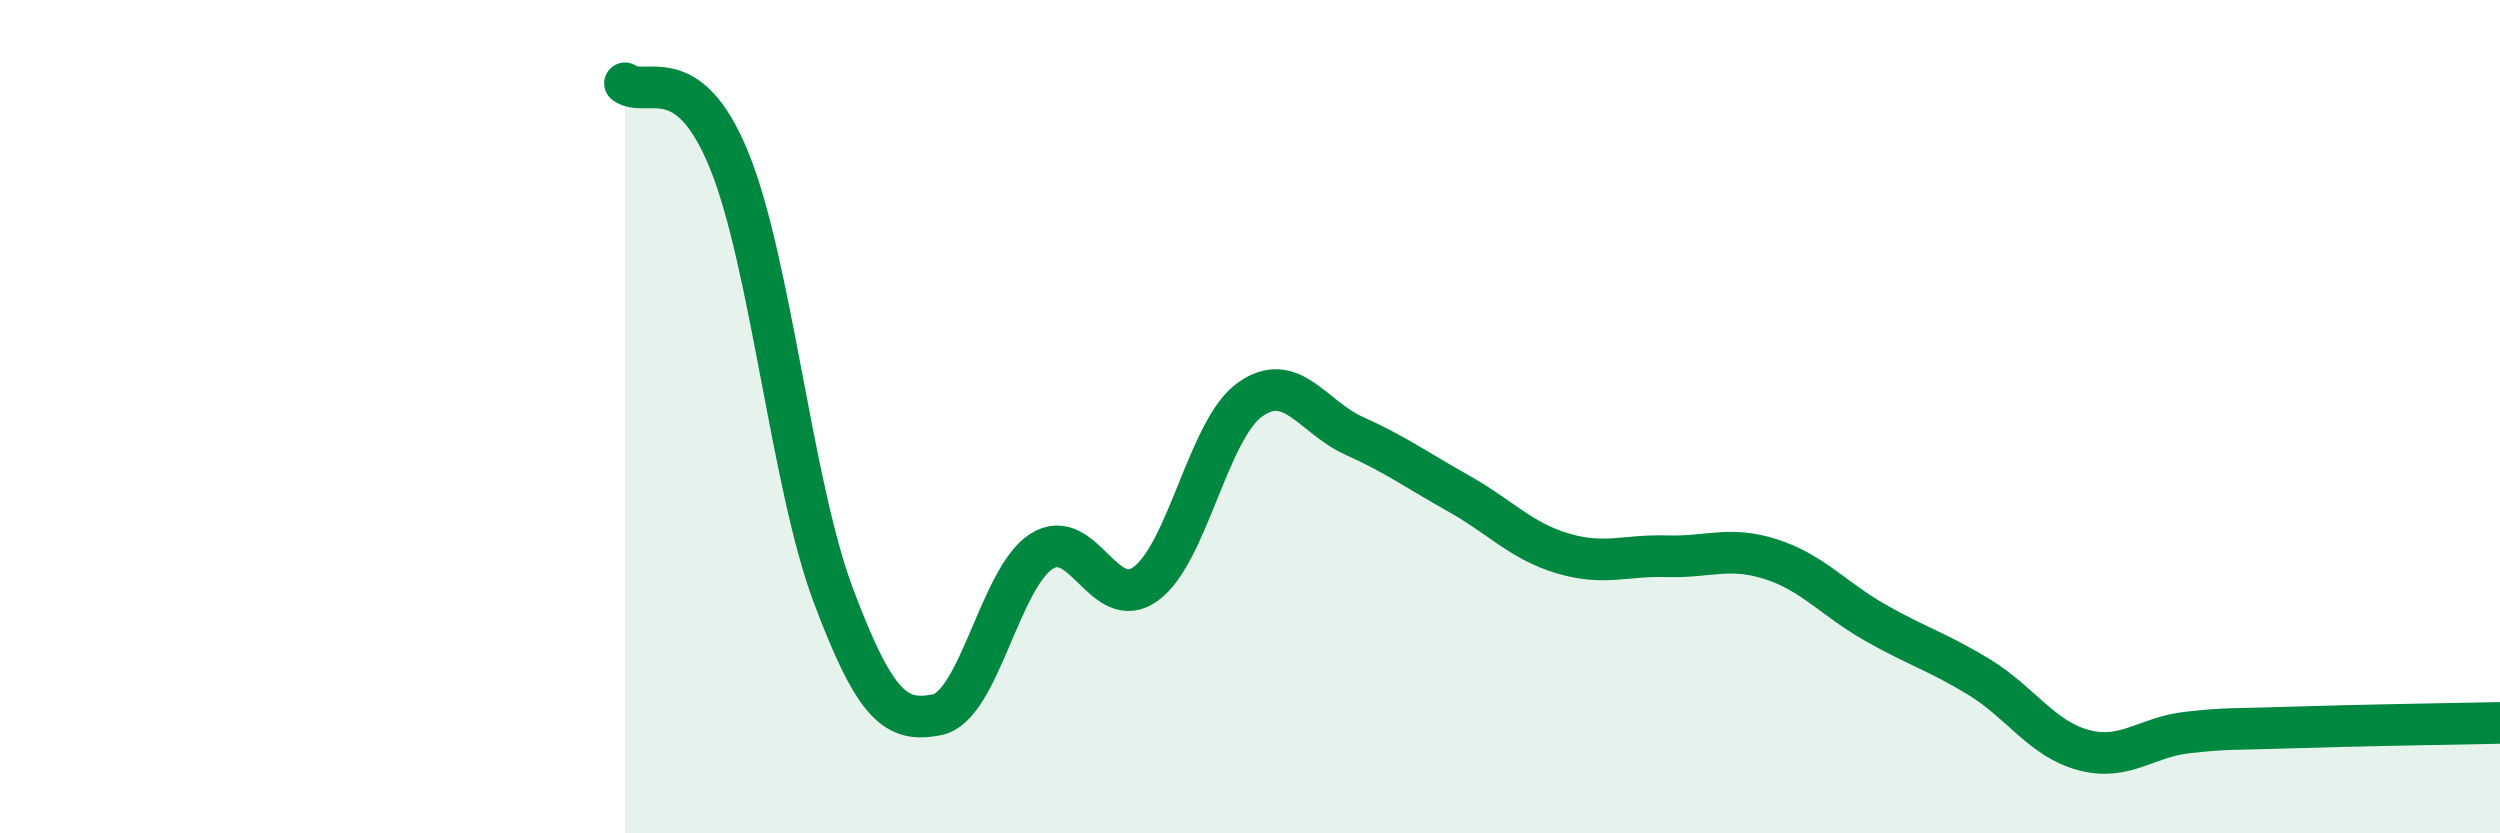
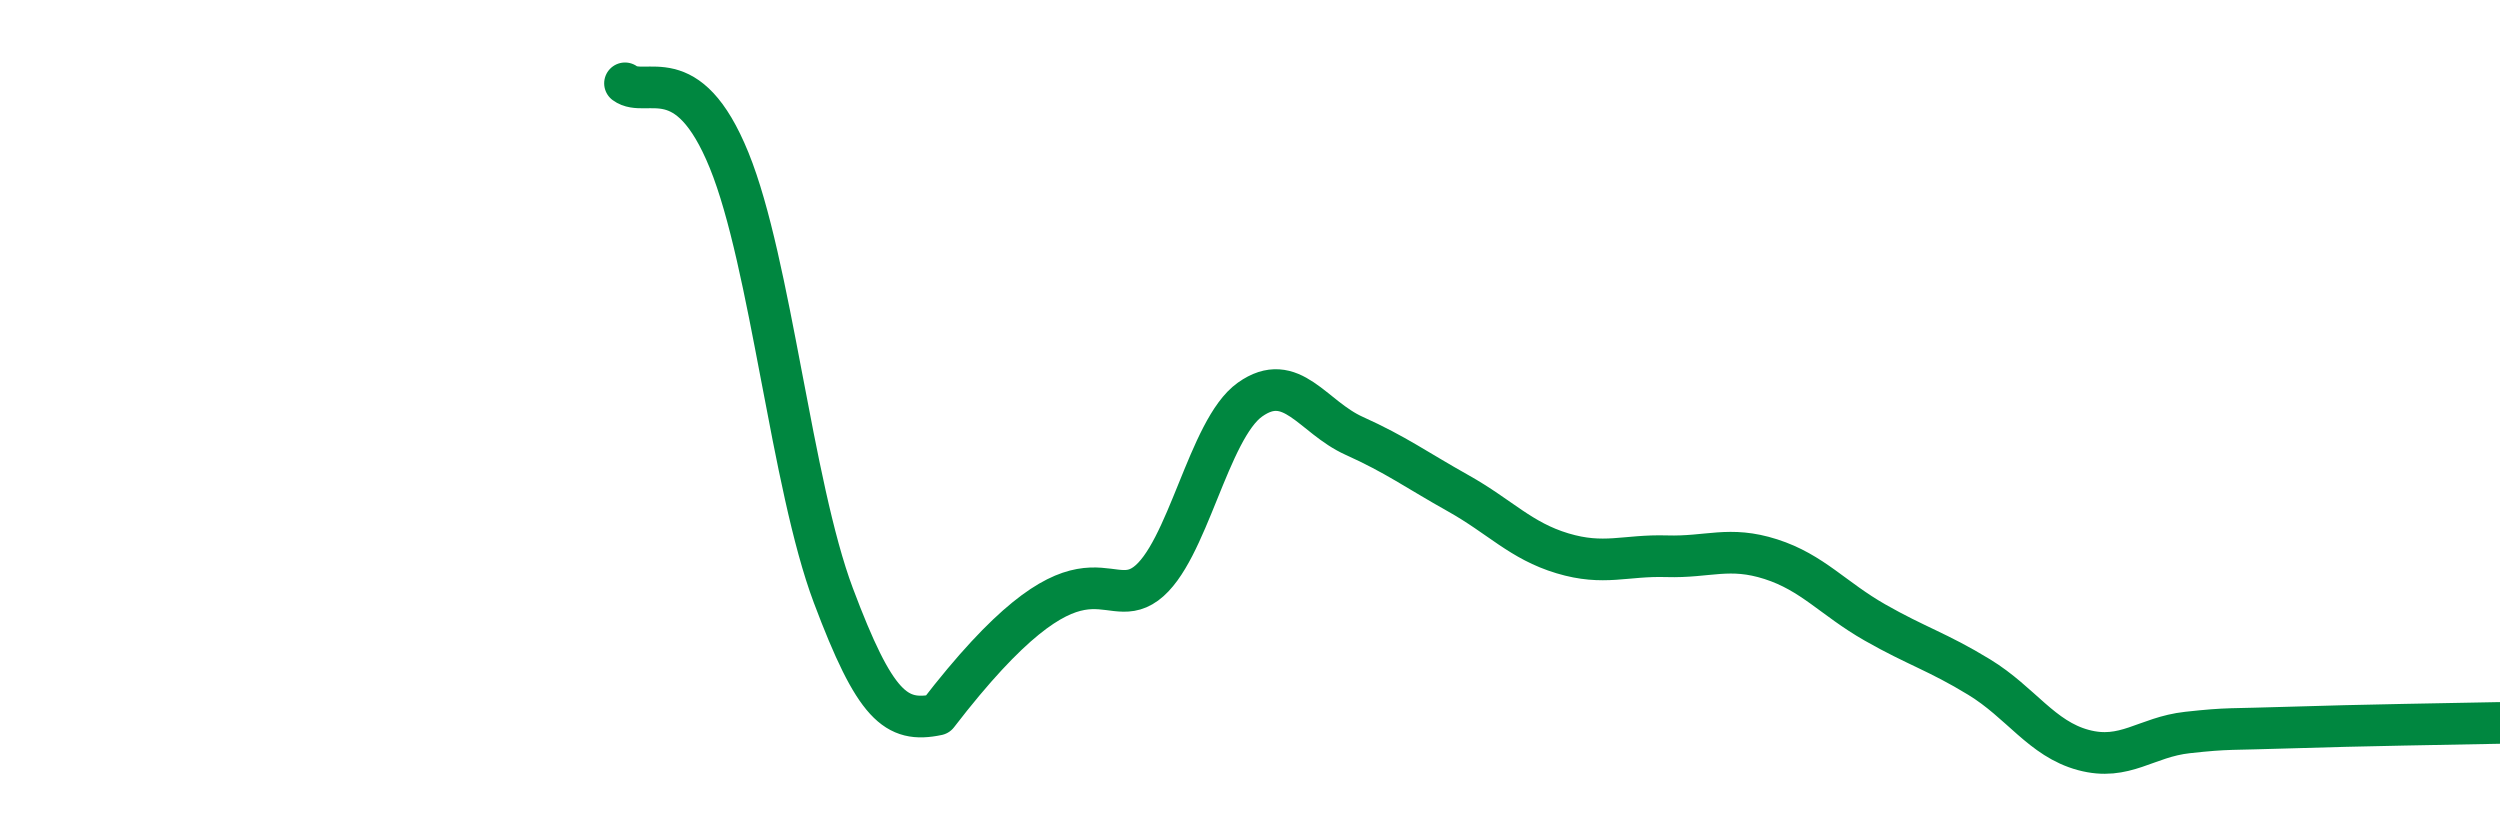
<svg xmlns="http://www.w3.org/2000/svg" width="60" height="20" viewBox="0 0 60 20">
-   <path d="M 15,2 C 15.5,2.37 16.5,1.39 17.5,3.85 C 18.5,6.31 19,11.63 20,14.29 C 21,16.95 21.5,17.36 22.5,17.15 C 23.5,16.94 24,13.86 25,13.23 C 26,12.6 26.5,14.74 27.5,14.01 C 28.5,13.28 29,10.3 30,9.59 C 31,8.88 31.5,10.01 32.5,10.46 C 33.5,10.91 34,11.28 35,11.84 C 36,12.4 36.5,12.98 37.5,13.28 C 38.5,13.58 39,13.32 40,13.35 C 41,13.38 41.5,13.1 42.5,13.42 C 43.5,13.74 44,14.37 45,14.94 C 46,15.51 46.5,15.64 47.5,16.25 C 48.5,16.86 49,17.73 50,18 C 51,18.27 51.5,17.69 52.5,17.58 C 53.5,17.47 53.5,17.51 55,17.46 C 56.5,17.41 59,17.37 60,17.35L60 20L15 20Z" fill="#008740" opacity="0.1" stroke-linecap="round" stroke-linejoin="round" />
-   <path d="M 15,2 C 15.5,2.37 16.5,1.39 17.5,3.85 C 18.5,6.31 19,11.63 20,14.29 C 21,16.95 21.5,17.36 22.5,17.15 C 23.5,16.94 24,13.86 25,13.23 C 26,12.6 26.5,14.74 27.5,14.01 C 28.5,13.28 29,10.3 30,9.59 C 31,8.88 31.5,10.01 32.5,10.46 C 33.5,10.91 34,11.28 35,11.84 C 36,12.4 36.5,12.98 37.5,13.28 C 38.5,13.58 39,13.32 40,13.35 C 41,13.38 41.5,13.1 42.5,13.42 C 43.5,13.74 44,14.37 45,14.94 C 46,15.51 46.5,15.64 47.5,16.25 C 48.5,16.86 49,17.73 50,18 C 51,18.27 51.5,17.69 52.5,17.58 C 53.5,17.47 53.5,17.51 55,17.46 C 56.5,17.41 59,17.37 60,17.35" stroke="#008740" stroke-width="1" fill="none" stroke-linecap="round" stroke-linejoin="round" />
+   <path d="M 15,2 C 15.5,2.37 16.5,1.39 17.5,3.85 C 18.5,6.31 19,11.63 20,14.29 C 21,16.95 21.5,17.36 22.5,17.15 C 26,12.6 26.5,14.74 27.5,14.01 C 28.5,13.28 29,10.3 30,9.59 C 31,8.88 31.5,10.01 32.5,10.46 C 33.5,10.91 34,11.28 35,11.84 C 36,12.4 36.5,12.98 37.5,13.28 C 38.5,13.58 39,13.32 40,13.35 C 41,13.38 41.5,13.1 42.5,13.42 C 43.5,13.74 44,14.37 45,14.94 C 46,15.51 46.5,15.64 47.5,16.25 C 48.5,16.86 49,17.73 50,18 C 51,18.27 51.5,17.69 52.5,17.58 C 53.5,17.47 53.5,17.51 55,17.46 C 56.5,17.41 59,17.37 60,17.35" stroke="#008740" stroke-width="1" fill="none" stroke-linecap="round" stroke-linejoin="round" />
</svg>